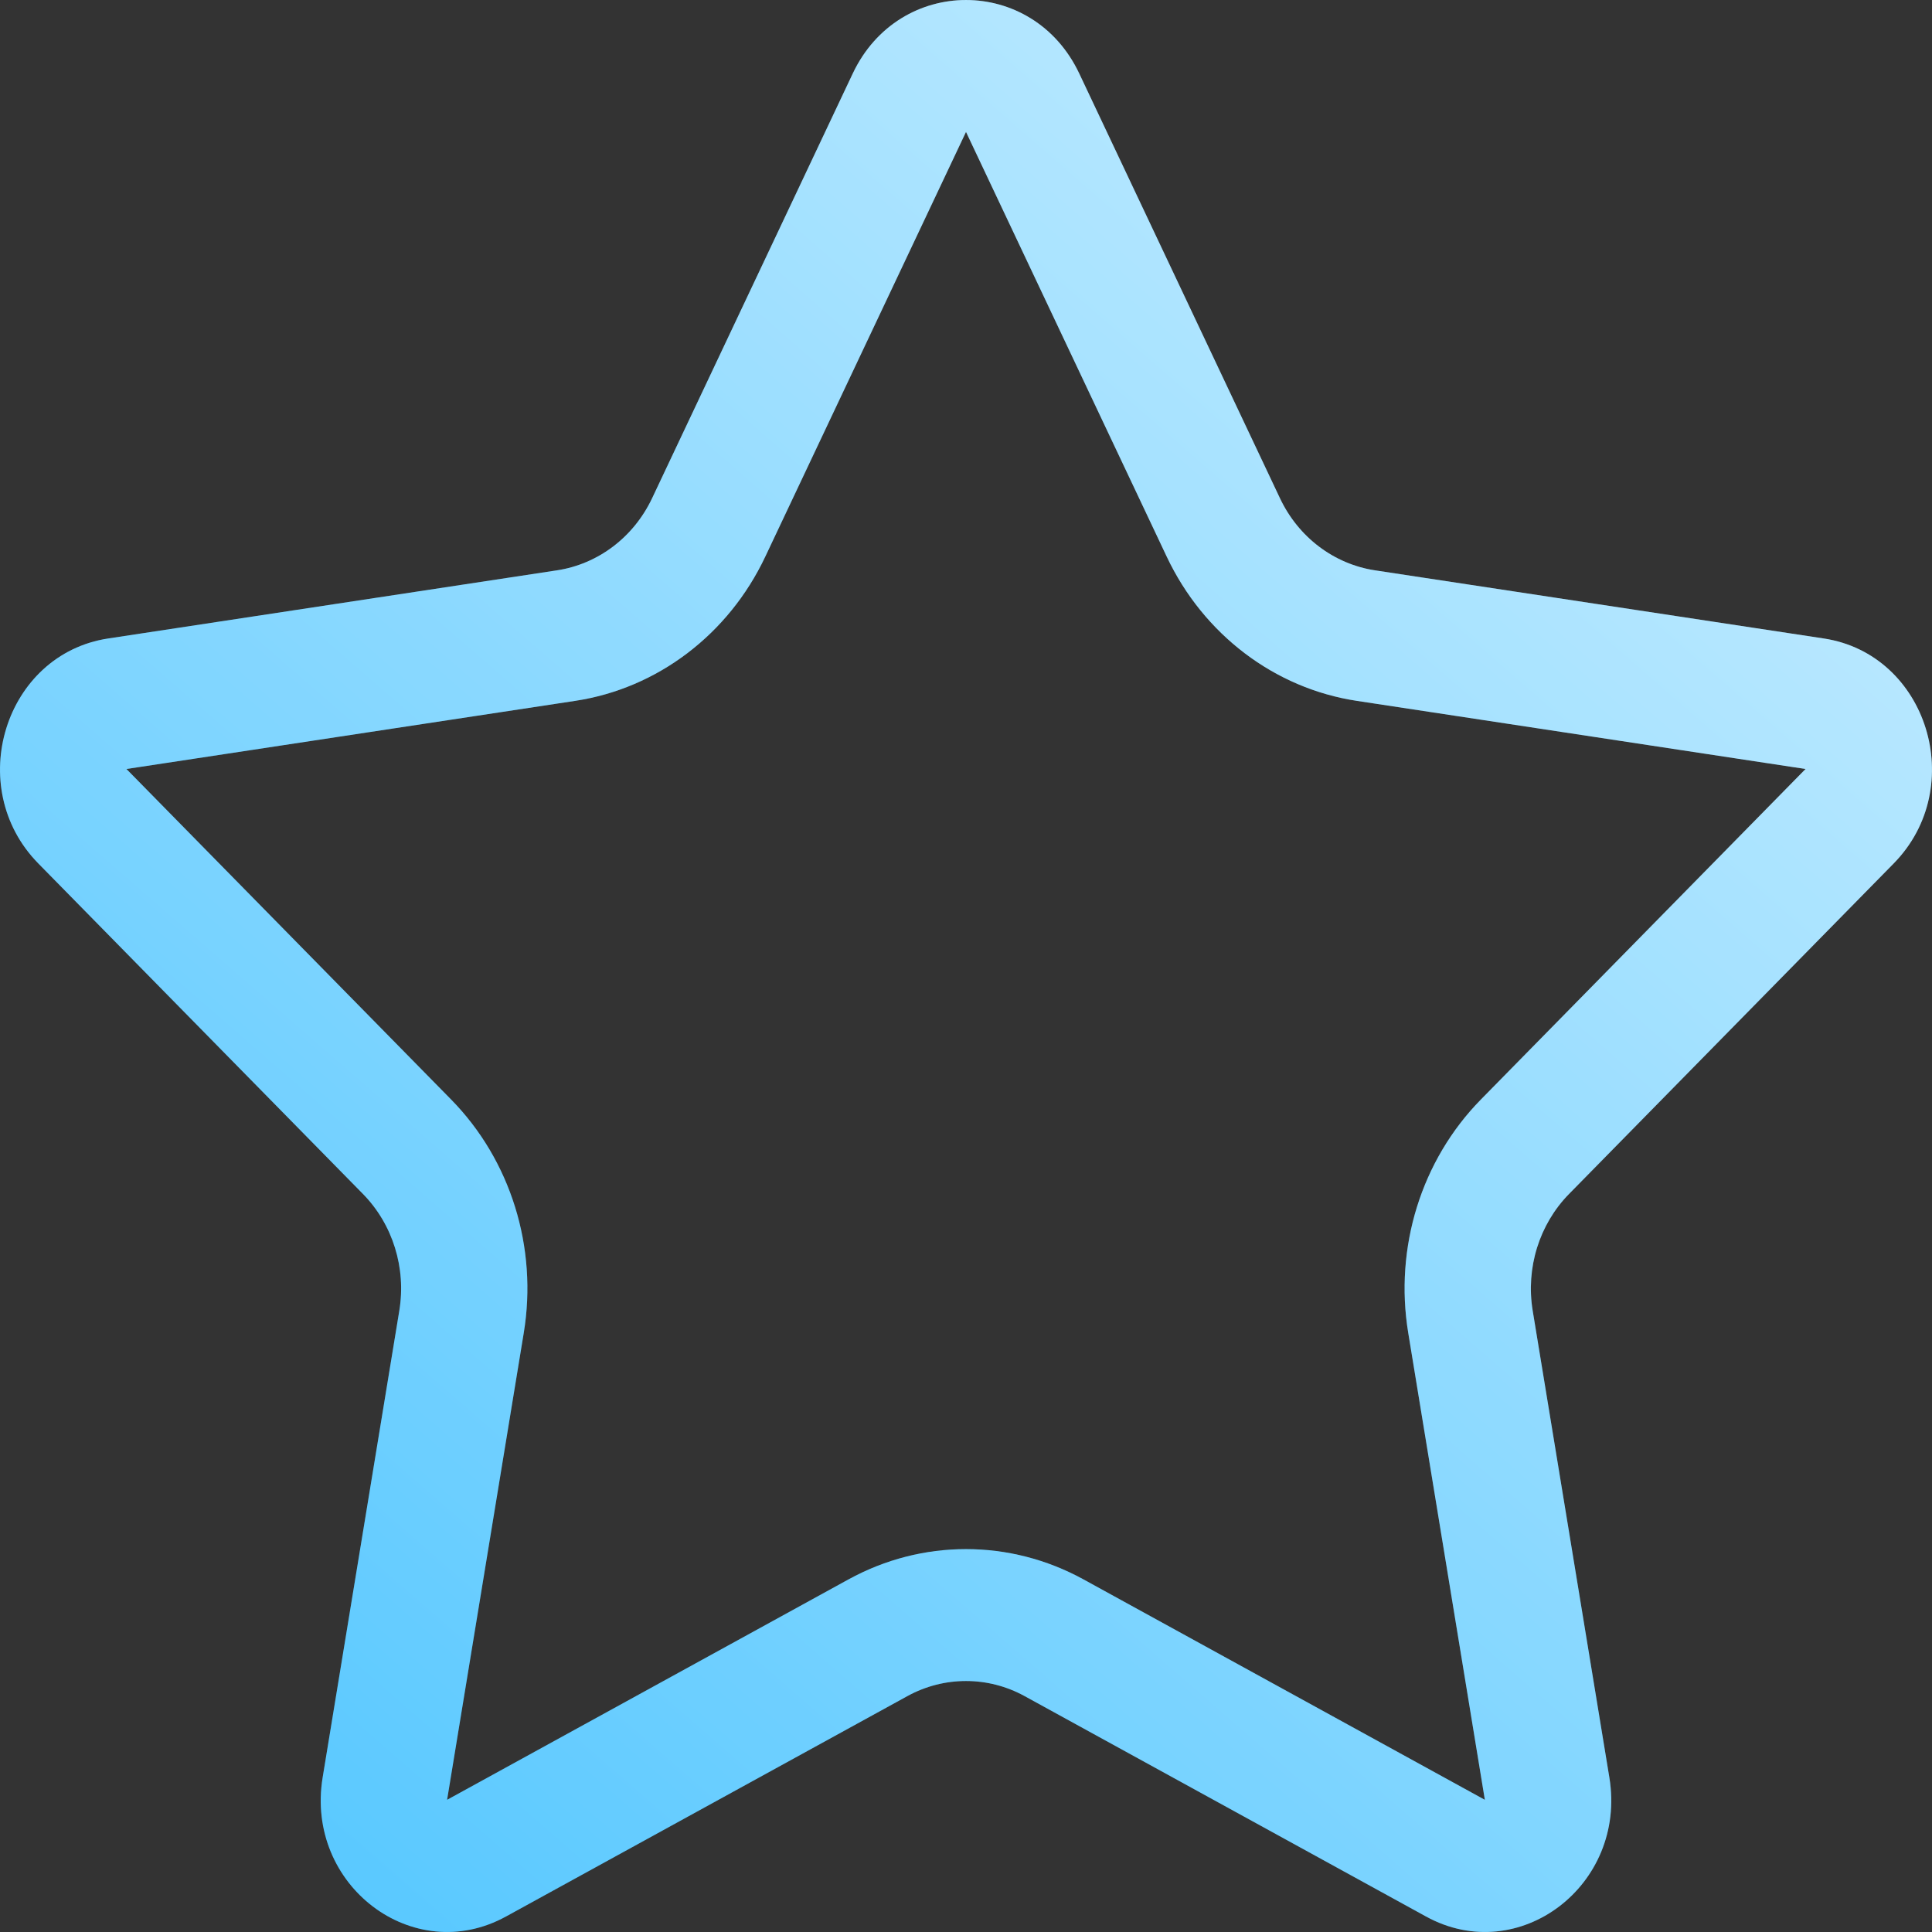
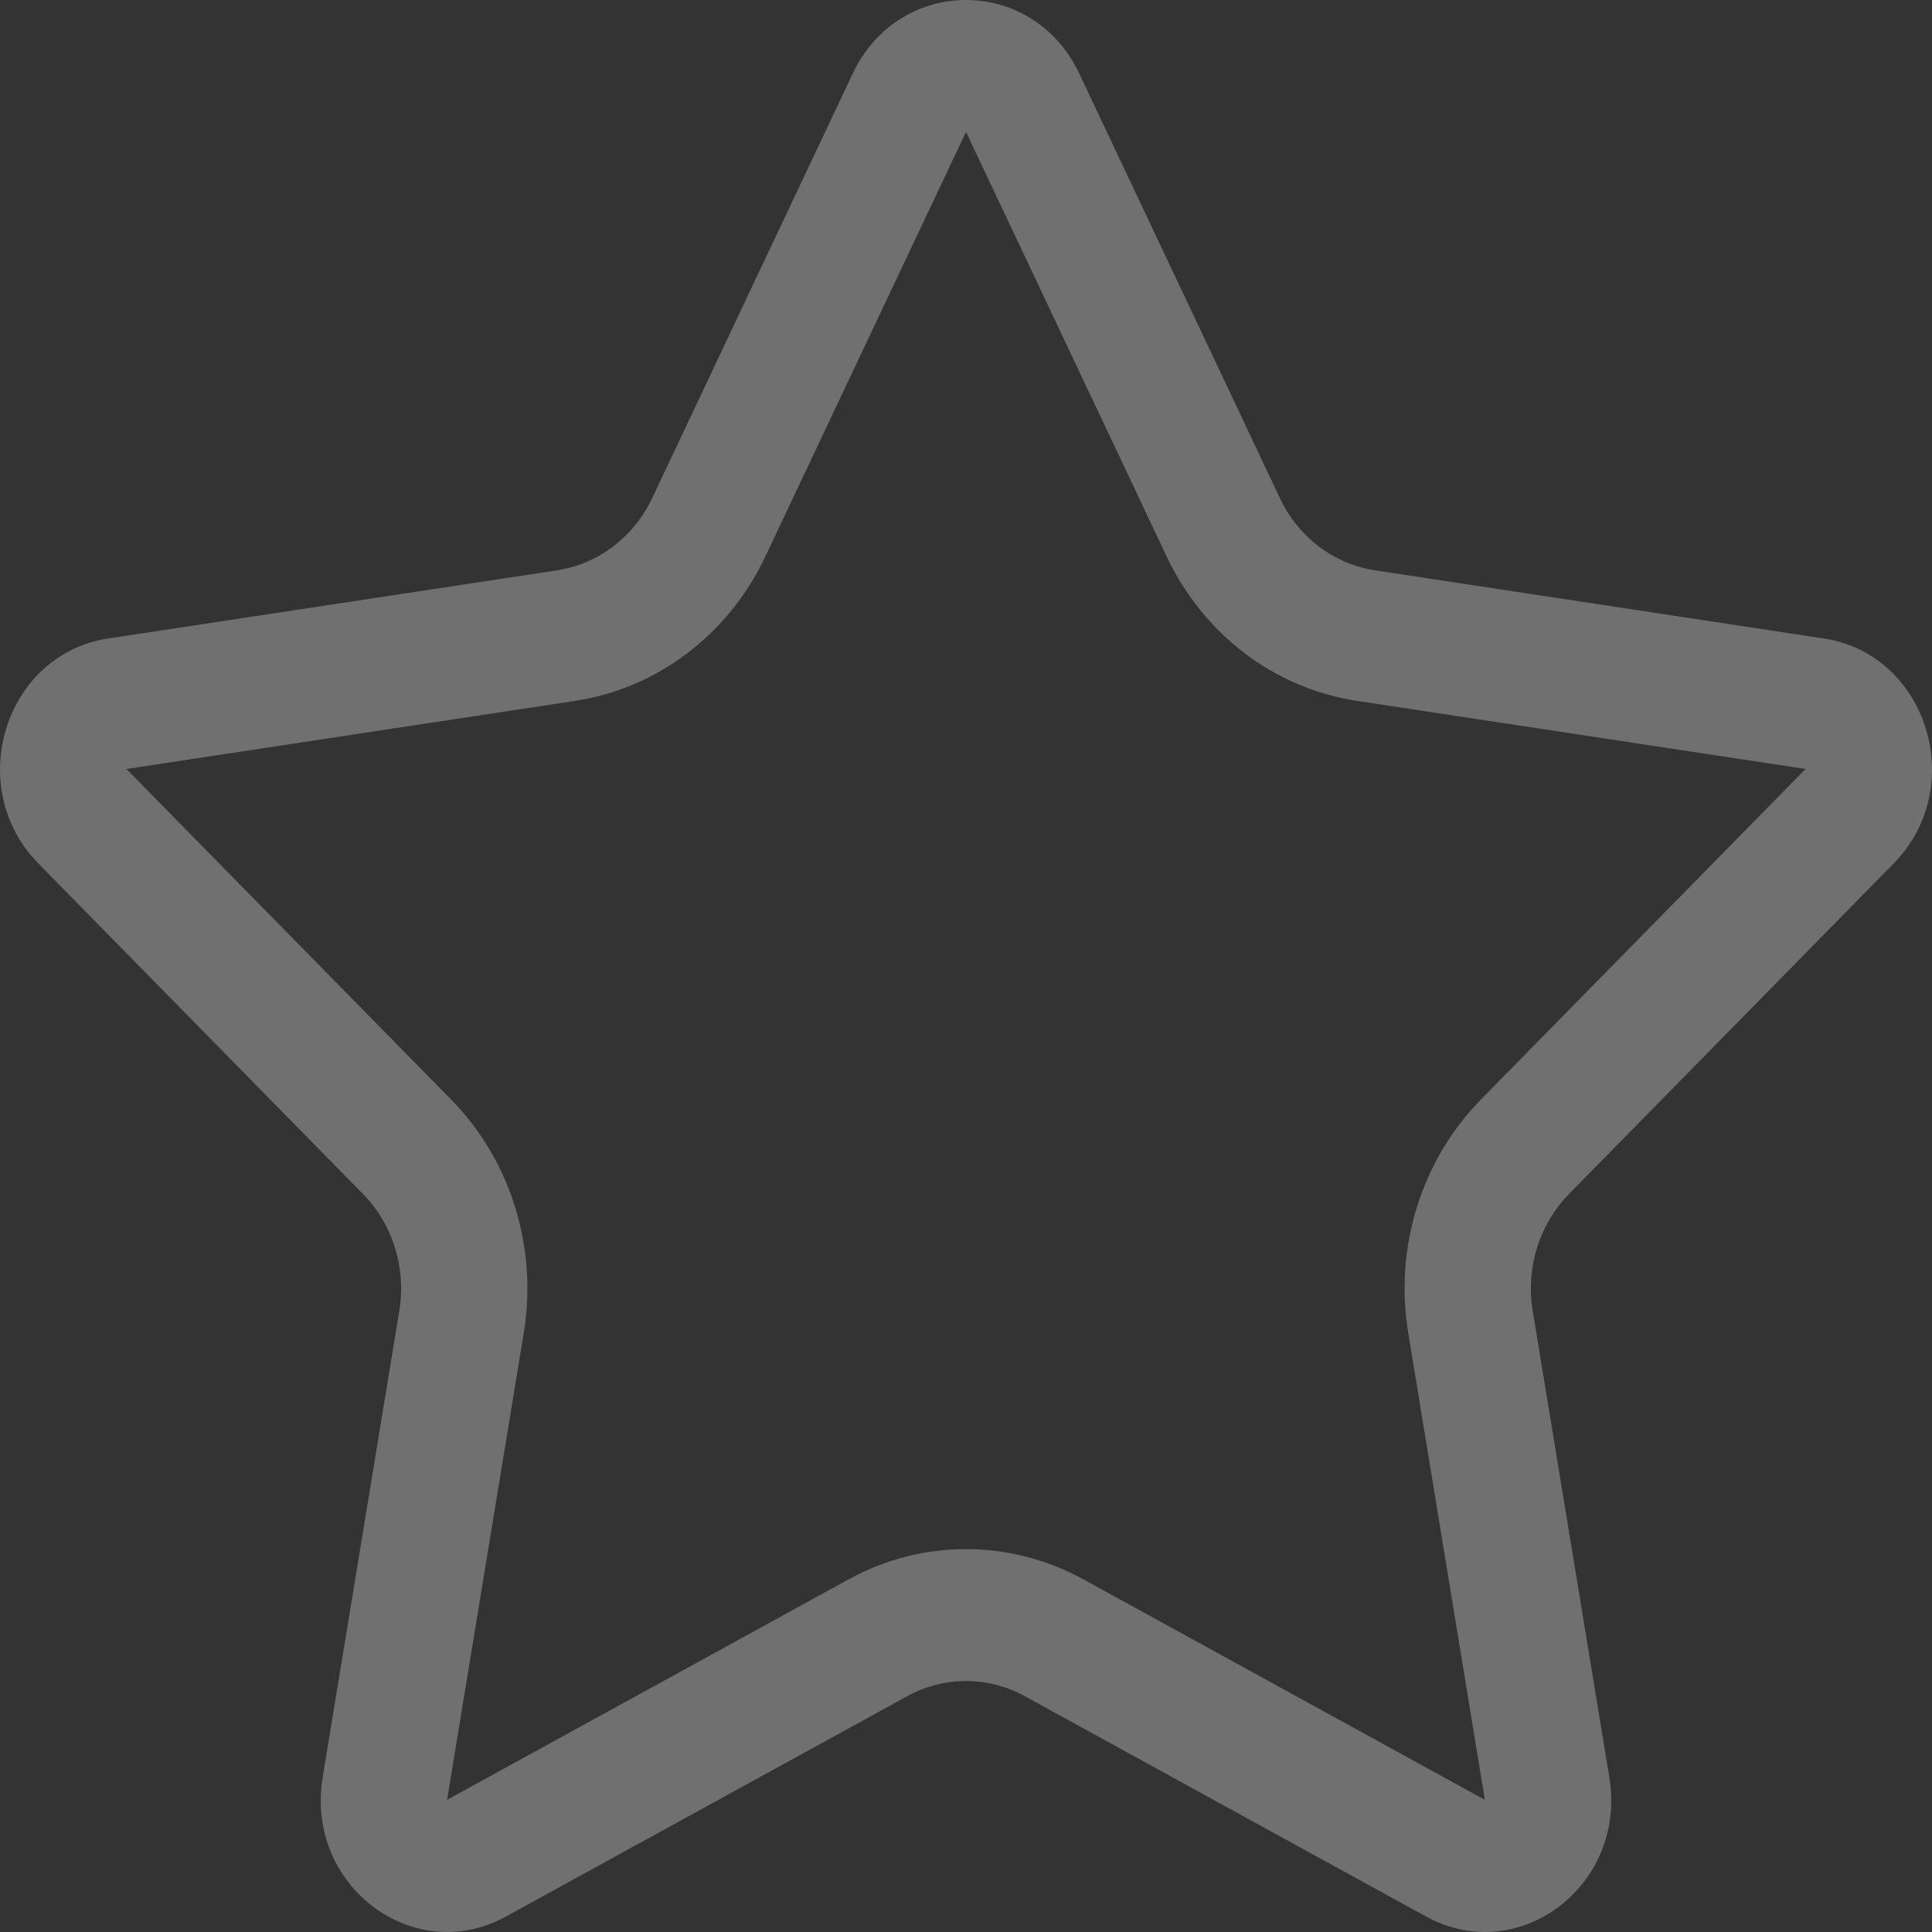
<svg xmlns="http://www.w3.org/2000/svg" width="34" height="34" viewBox="0 0 34 34" fill="none">
  <rect x="0" y="0" width="34" height="34" fill="#333333" stroke="none" />
-   <path fill-rule="evenodd" clip-rule="evenodd" d="M17 2.321L20.532 9.795C21.179 11.165 22.431 12.115 23.878 12.334L31.775 13.533L26.061 19.35C25.013 20.417 24.535 21.953 24.783 23.459L26.131 31.674L19.068 27.795C17.773 27.084 16.227 27.084 14.932 27.795L7.868 31.674L9.217 23.459C9.465 21.953 8.987 20.417 7.939 19.35L2.225 13.533L10.122 12.334C11.569 12.115 12.821 11.165 13.468 9.795L17 2.321ZM15.007 1.294C15.822 -0.431 18.178 -0.431 18.993 1.294L22.525 8.768C22.848 9.453 23.474 9.927 24.198 10.037L32.095 11.236C33.918 11.512 34.645 13.852 33.326 15.195L27.612 21.012C27.088 21.546 26.849 22.314 26.973 23.067L28.322 31.281C28.633 33.178 26.728 34.623 25.097 33.728L18.034 29.85C17.387 29.494 16.613 29.494 15.966 29.85L8.903 33.728C7.272 34.623 5.367 33.178 5.678 31.281L7.027 23.067C7.151 22.314 6.912 21.546 6.388 21.012L0.674 15.195C-0.645 13.852 0.082 11.512 1.905 11.236L9.802 10.037C10.526 9.927 11.152 9.453 11.476 8.768L15.007 1.294Z" fill="url(#paint0_linear_154_4264)" />
  <path fill-rule="evenodd" clip-rule="evenodd" d="M17 2.321L20.532 9.795C21.179 11.165 22.431 12.115 23.878 12.334L31.775 13.533L26.061 19.35C25.013 20.417 24.535 21.953 24.783 23.459L26.131 31.674L19.068 27.795C17.773 27.084 16.227 27.084 14.932 27.795L7.868 31.674L9.217 23.459C9.465 21.953 8.987 20.417 7.939 19.35L2.225 13.533L10.122 12.334C11.569 12.115 12.821 11.165 13.468 9.795L17 2.321ZM15.007 1.294C15.822 -0.431 18.178 -0.431 18.993 1.294L22.525 8.768C22.848 9.453 23.474 9.927 24.198 10.037L32.095 11.236C33.918 11.512 34.645 13.852 33.326 15.195L27.612 21.012C27.088 21.546 26.849 22.314 26.973 23.067L28.322 31.281C28.633 33.178 26.728 34.623 25.097 33.728L18.034 29.85C17.387 29.494 16.613 29.494 15.966 29.85L8.903 33.728C7.272 34.623 5.367 33.178 5.678 31.281L7.027 23.067C7.151 22.314 6.912 21.546 6.388 21.012L0.674 15.195C-0.645 13.852 0.082 11.512 1.905 11.236L9.802 10.037C10.526 9.927 11.152 9.453 11.476 8.768L15.007 1.294Z" fill="white" fill-opacity="0.3" />
  <defs>
    <linearGradient id="paint0_linear_154_4264" x1="34" y1="3.338" x2="3.863" y2="38.011" gradientUnits="userSpaceOnUse">
      <stop stop-color="#B2E6FF" />
      <stop offset="1" stop-color="#00ABFF" />
    </linearGradient>
  </defs>
</svg>